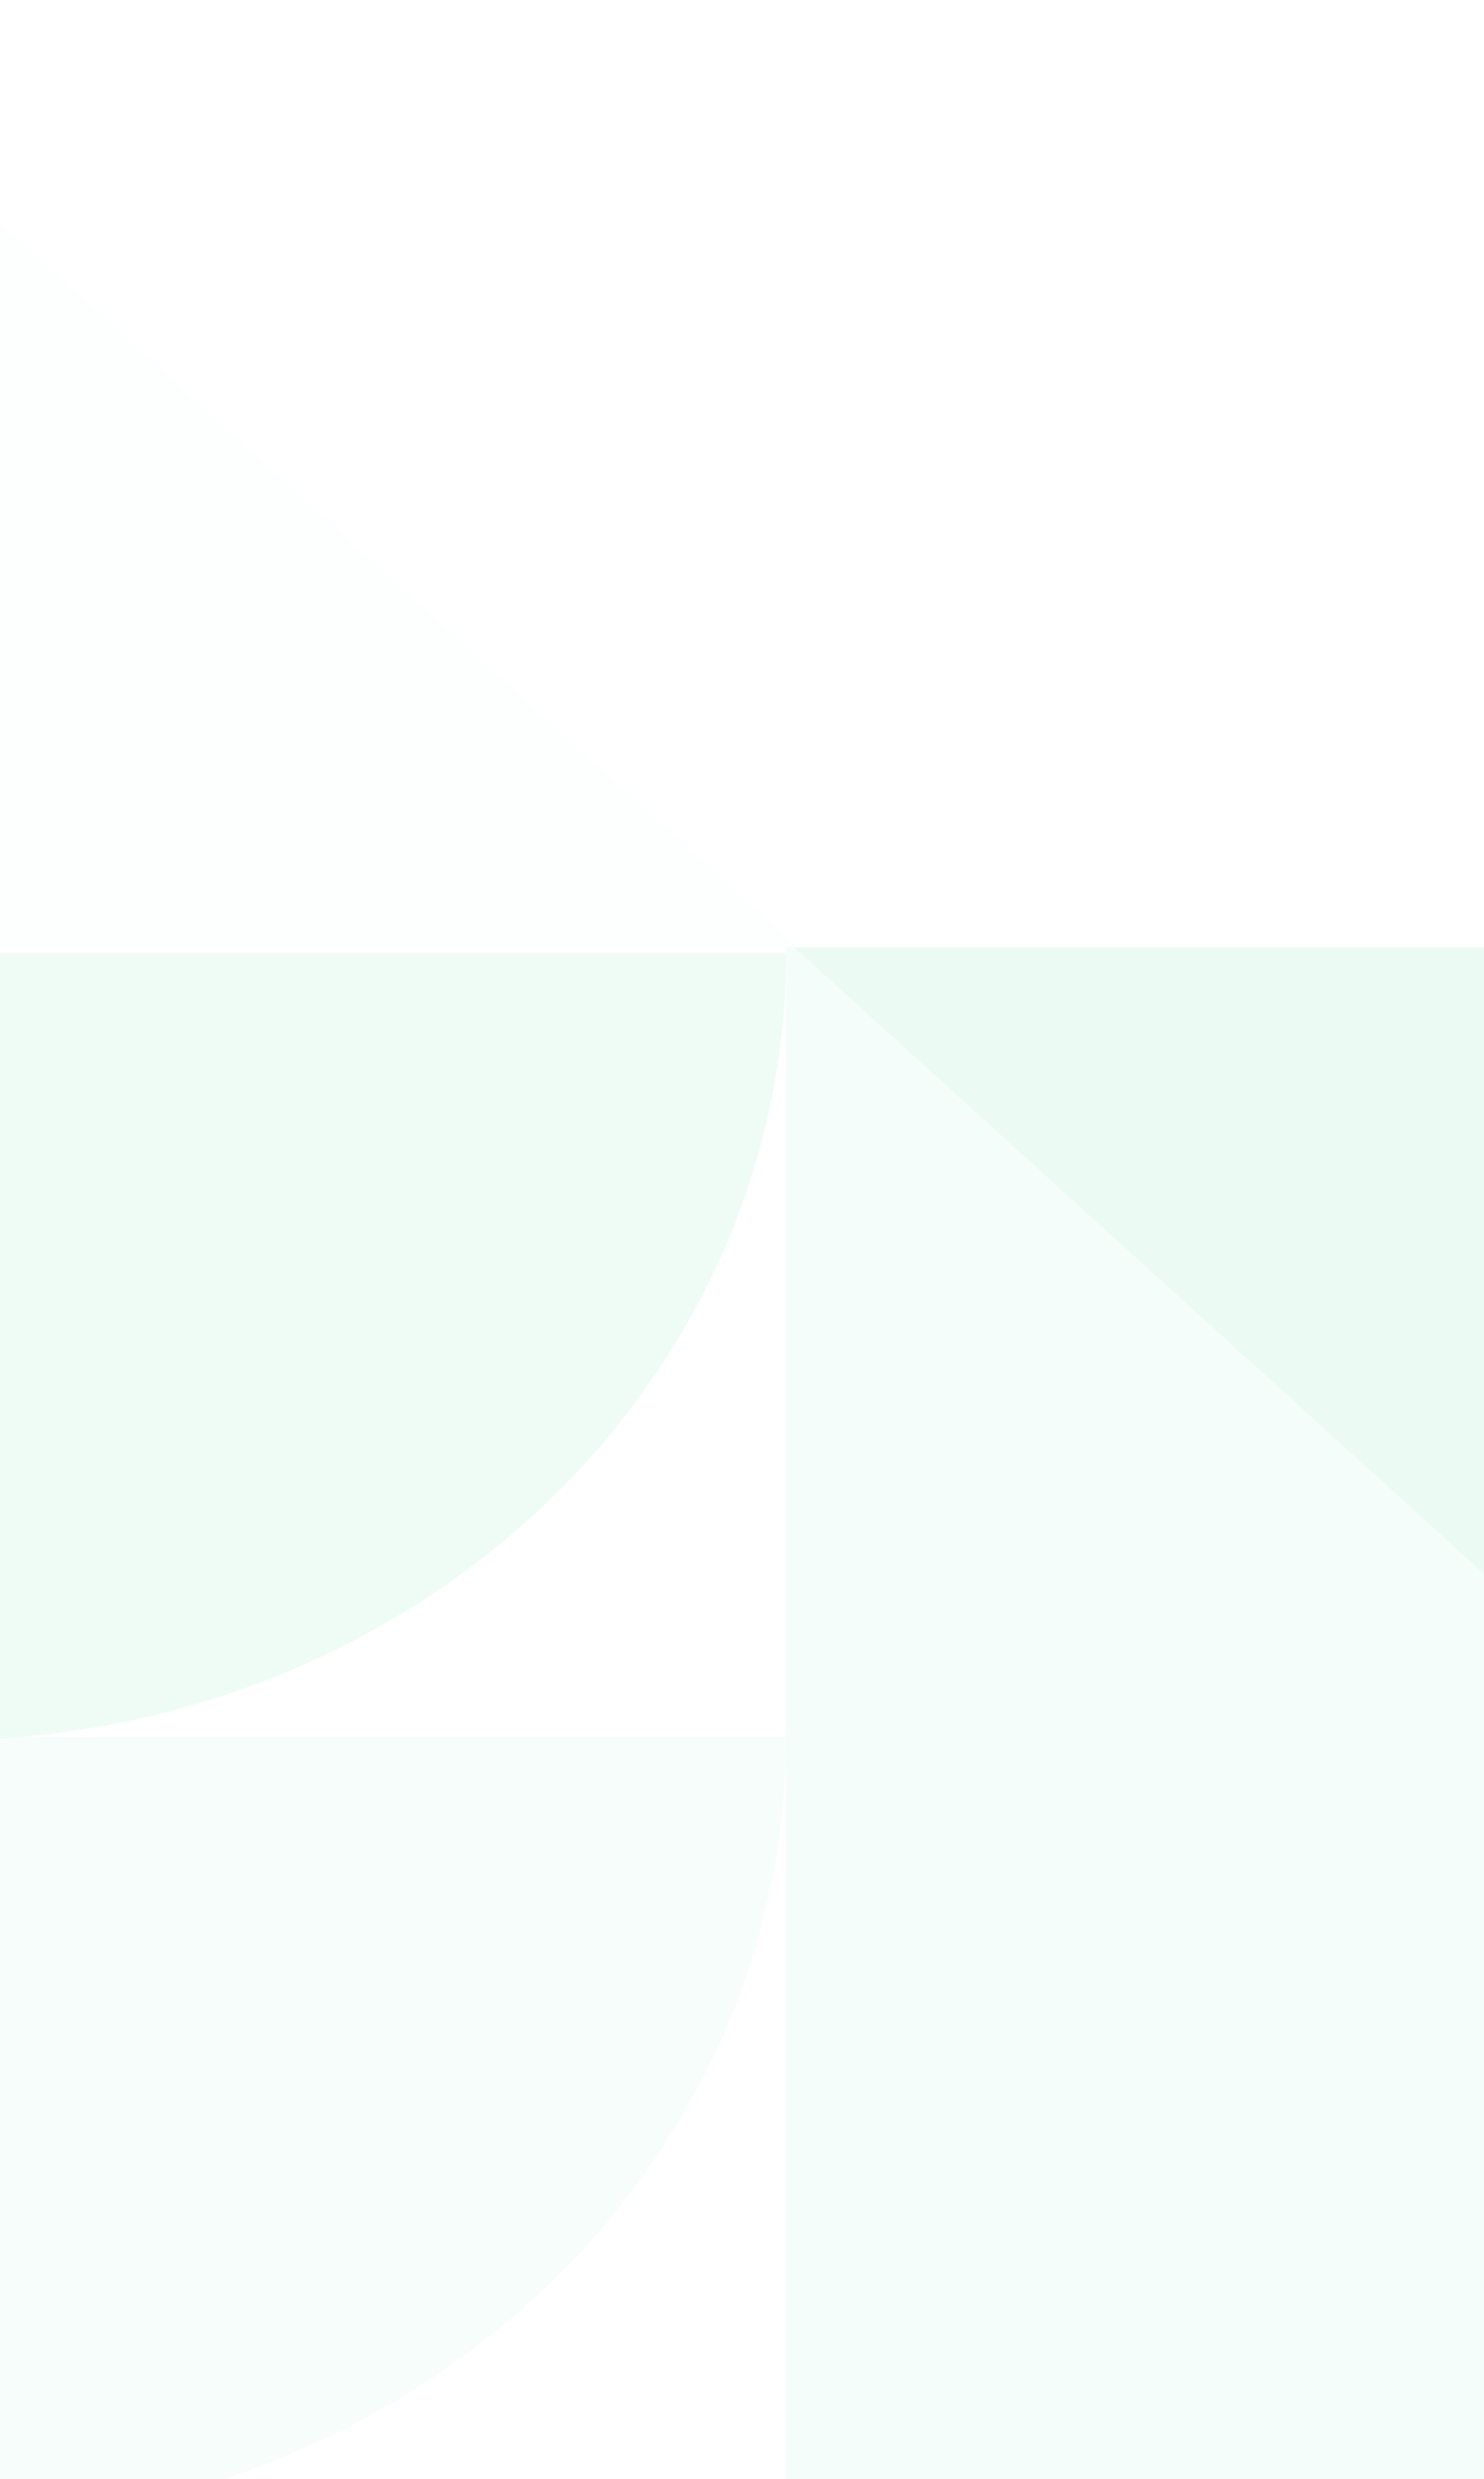
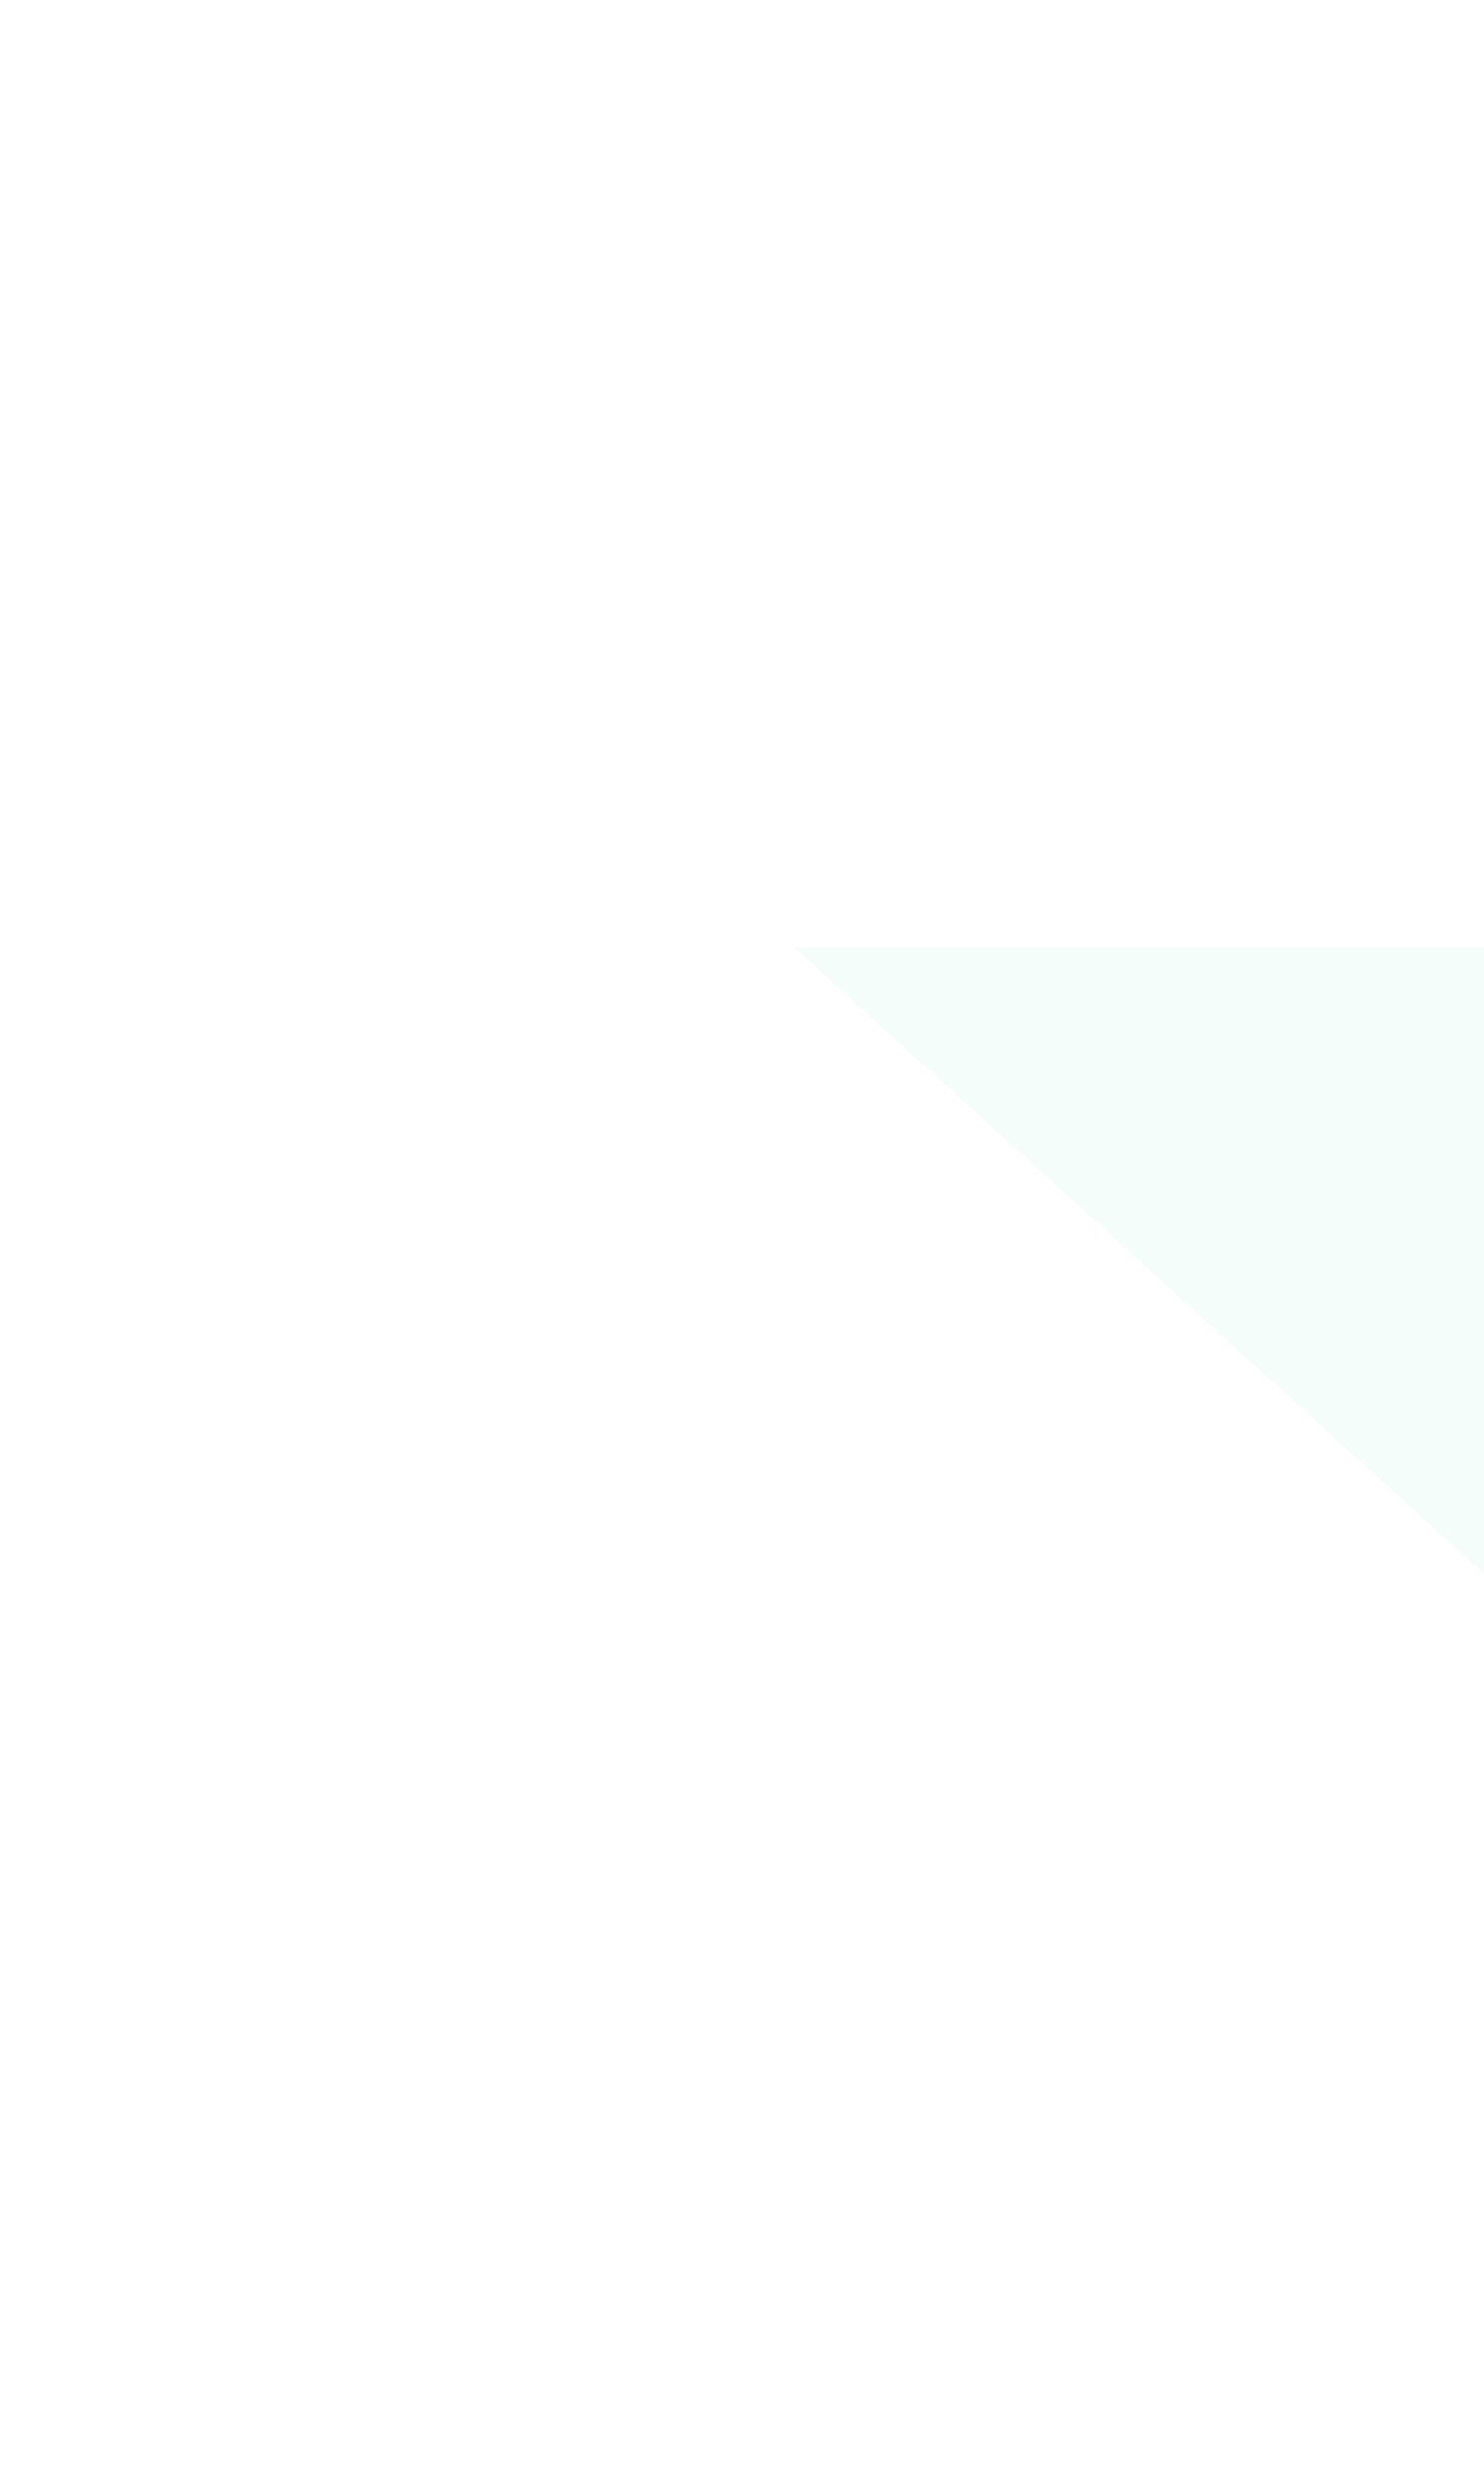
<svg xmlns="http://www.w3.org/2000/svg" width="375" height="626" viewBox="0 0 375 626" fill="none">
  <g opacity="0.25">
-     <rect opacity="0.2" width="399.997" height="428.712" transform="matrix(4.68487e-08 1 1 -4.07841e-08 198.67 239.189)" fill="#21D282" />
    <path opacity="0.2" d="M200.667 239.189L427.991 445.484L627.37 637.316L627.37 239.189L200.667 239.189Z" fill="#21D282" />
-     <path opacity="0.14" d="M-227.371 438.567C-227.371 464.668 -221.861 490.513 -211.156 514.627C-200.45 538.741 -184.76 560.651 -164.979 579.107C-145.198 597.563 -121.715 612.203 -95.871 622.191C-70.026 632.179 -42.326 637.32 -14.352 637.32C13.622 637.32 41.322 632.179 67.166 622.191C93.011 612.203 116.494 597.563 136.274 579.107C156.055 560.651 171.746 538.741 182.451 514.627C193.156 490.513 198.666 464.668 198.666 438.567L-14.352 438.567H-227.371Z" fill="#21D282" />
-     <path opacity="0.28" d="M198.67 240.671C198.67 266.772 193.16 292.617 182.455 316.73C171.75 340.844 156.059 362.755 136.278 381.211C116.498 399.666 93.015 414.306 67.17 424.295C41.326 434.283 13.626 439.424 -14.348 439.424C-42.322 439.424 -70.022 434.283 -95.867 424.295C-121.711 414.306 -145.194 399.666 -164.975 381.21C-184.756 362.755 -200.446 340.844 -211.152 316.73C-221.857 292.617 -227.367 266.772 -227.367 240.671L-14.348 240.671L198.67 240.671Z" fill="#21D282" />
-     <path opacity="0.07" d="M201.33 239.188L-27.065 31.921L-227.383 -160.814L-227.383 239.188L201.33 239.188Z" fill="#21D282" />
  </g>
</svg>